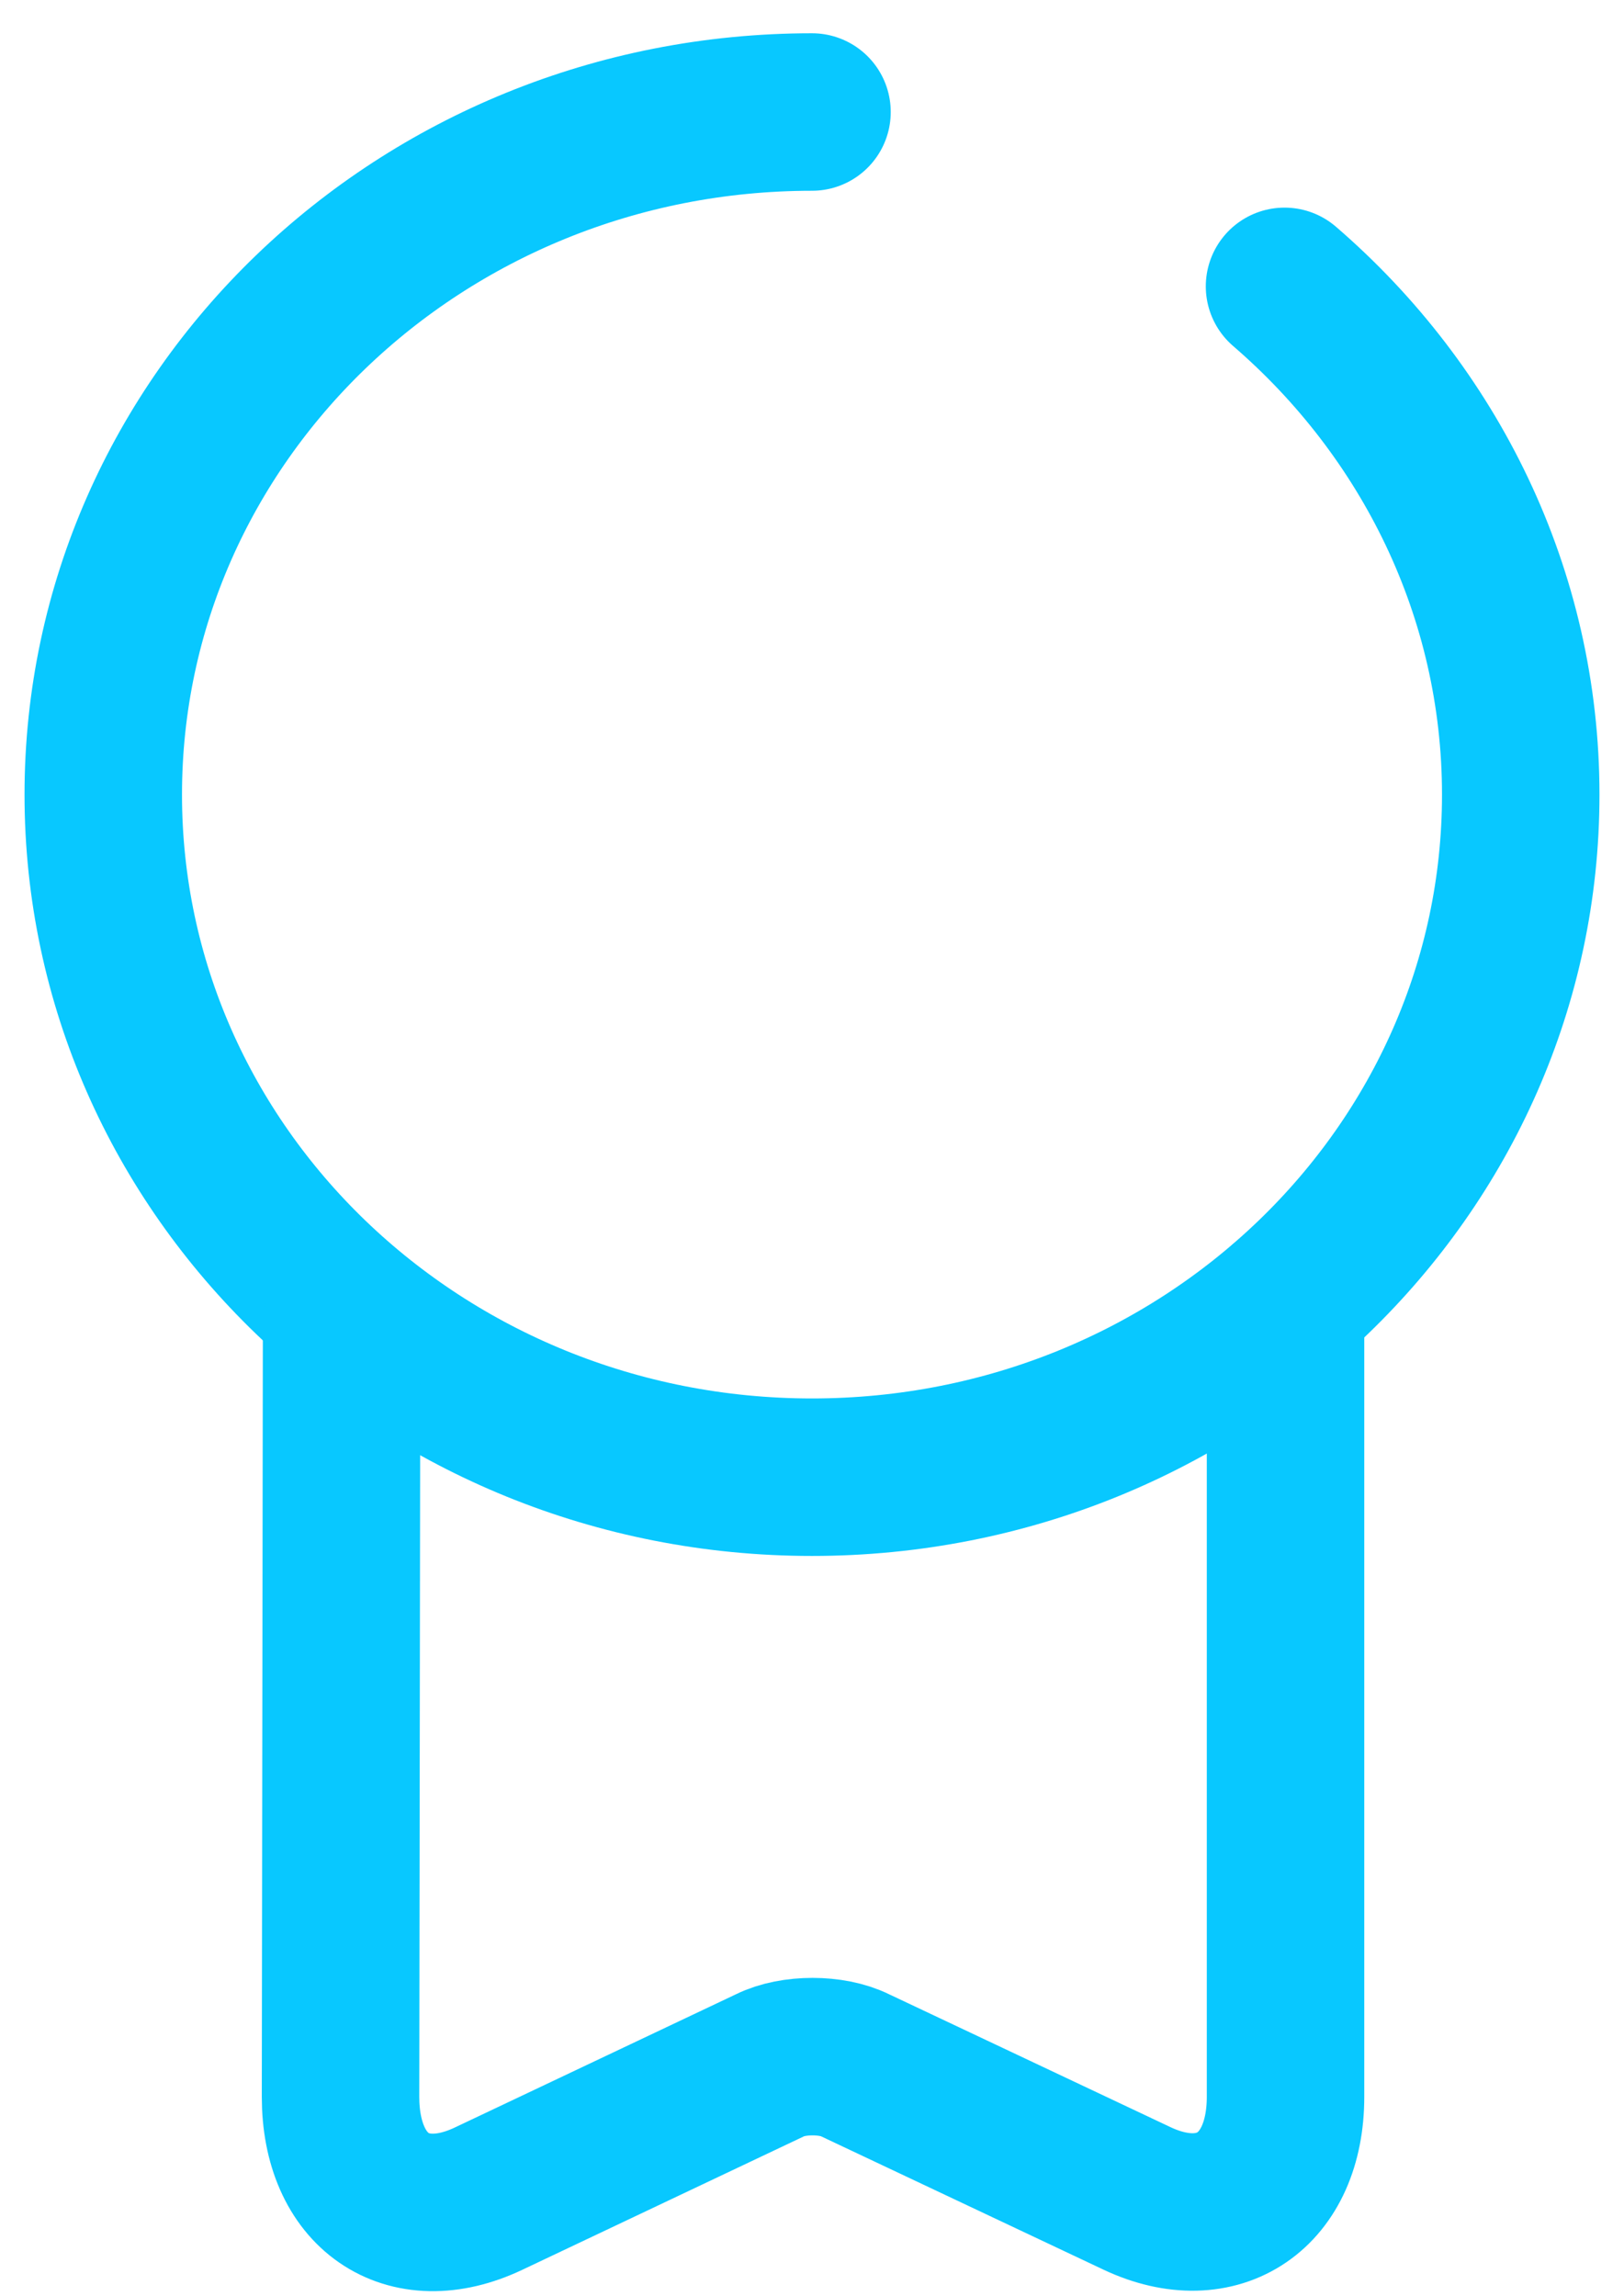
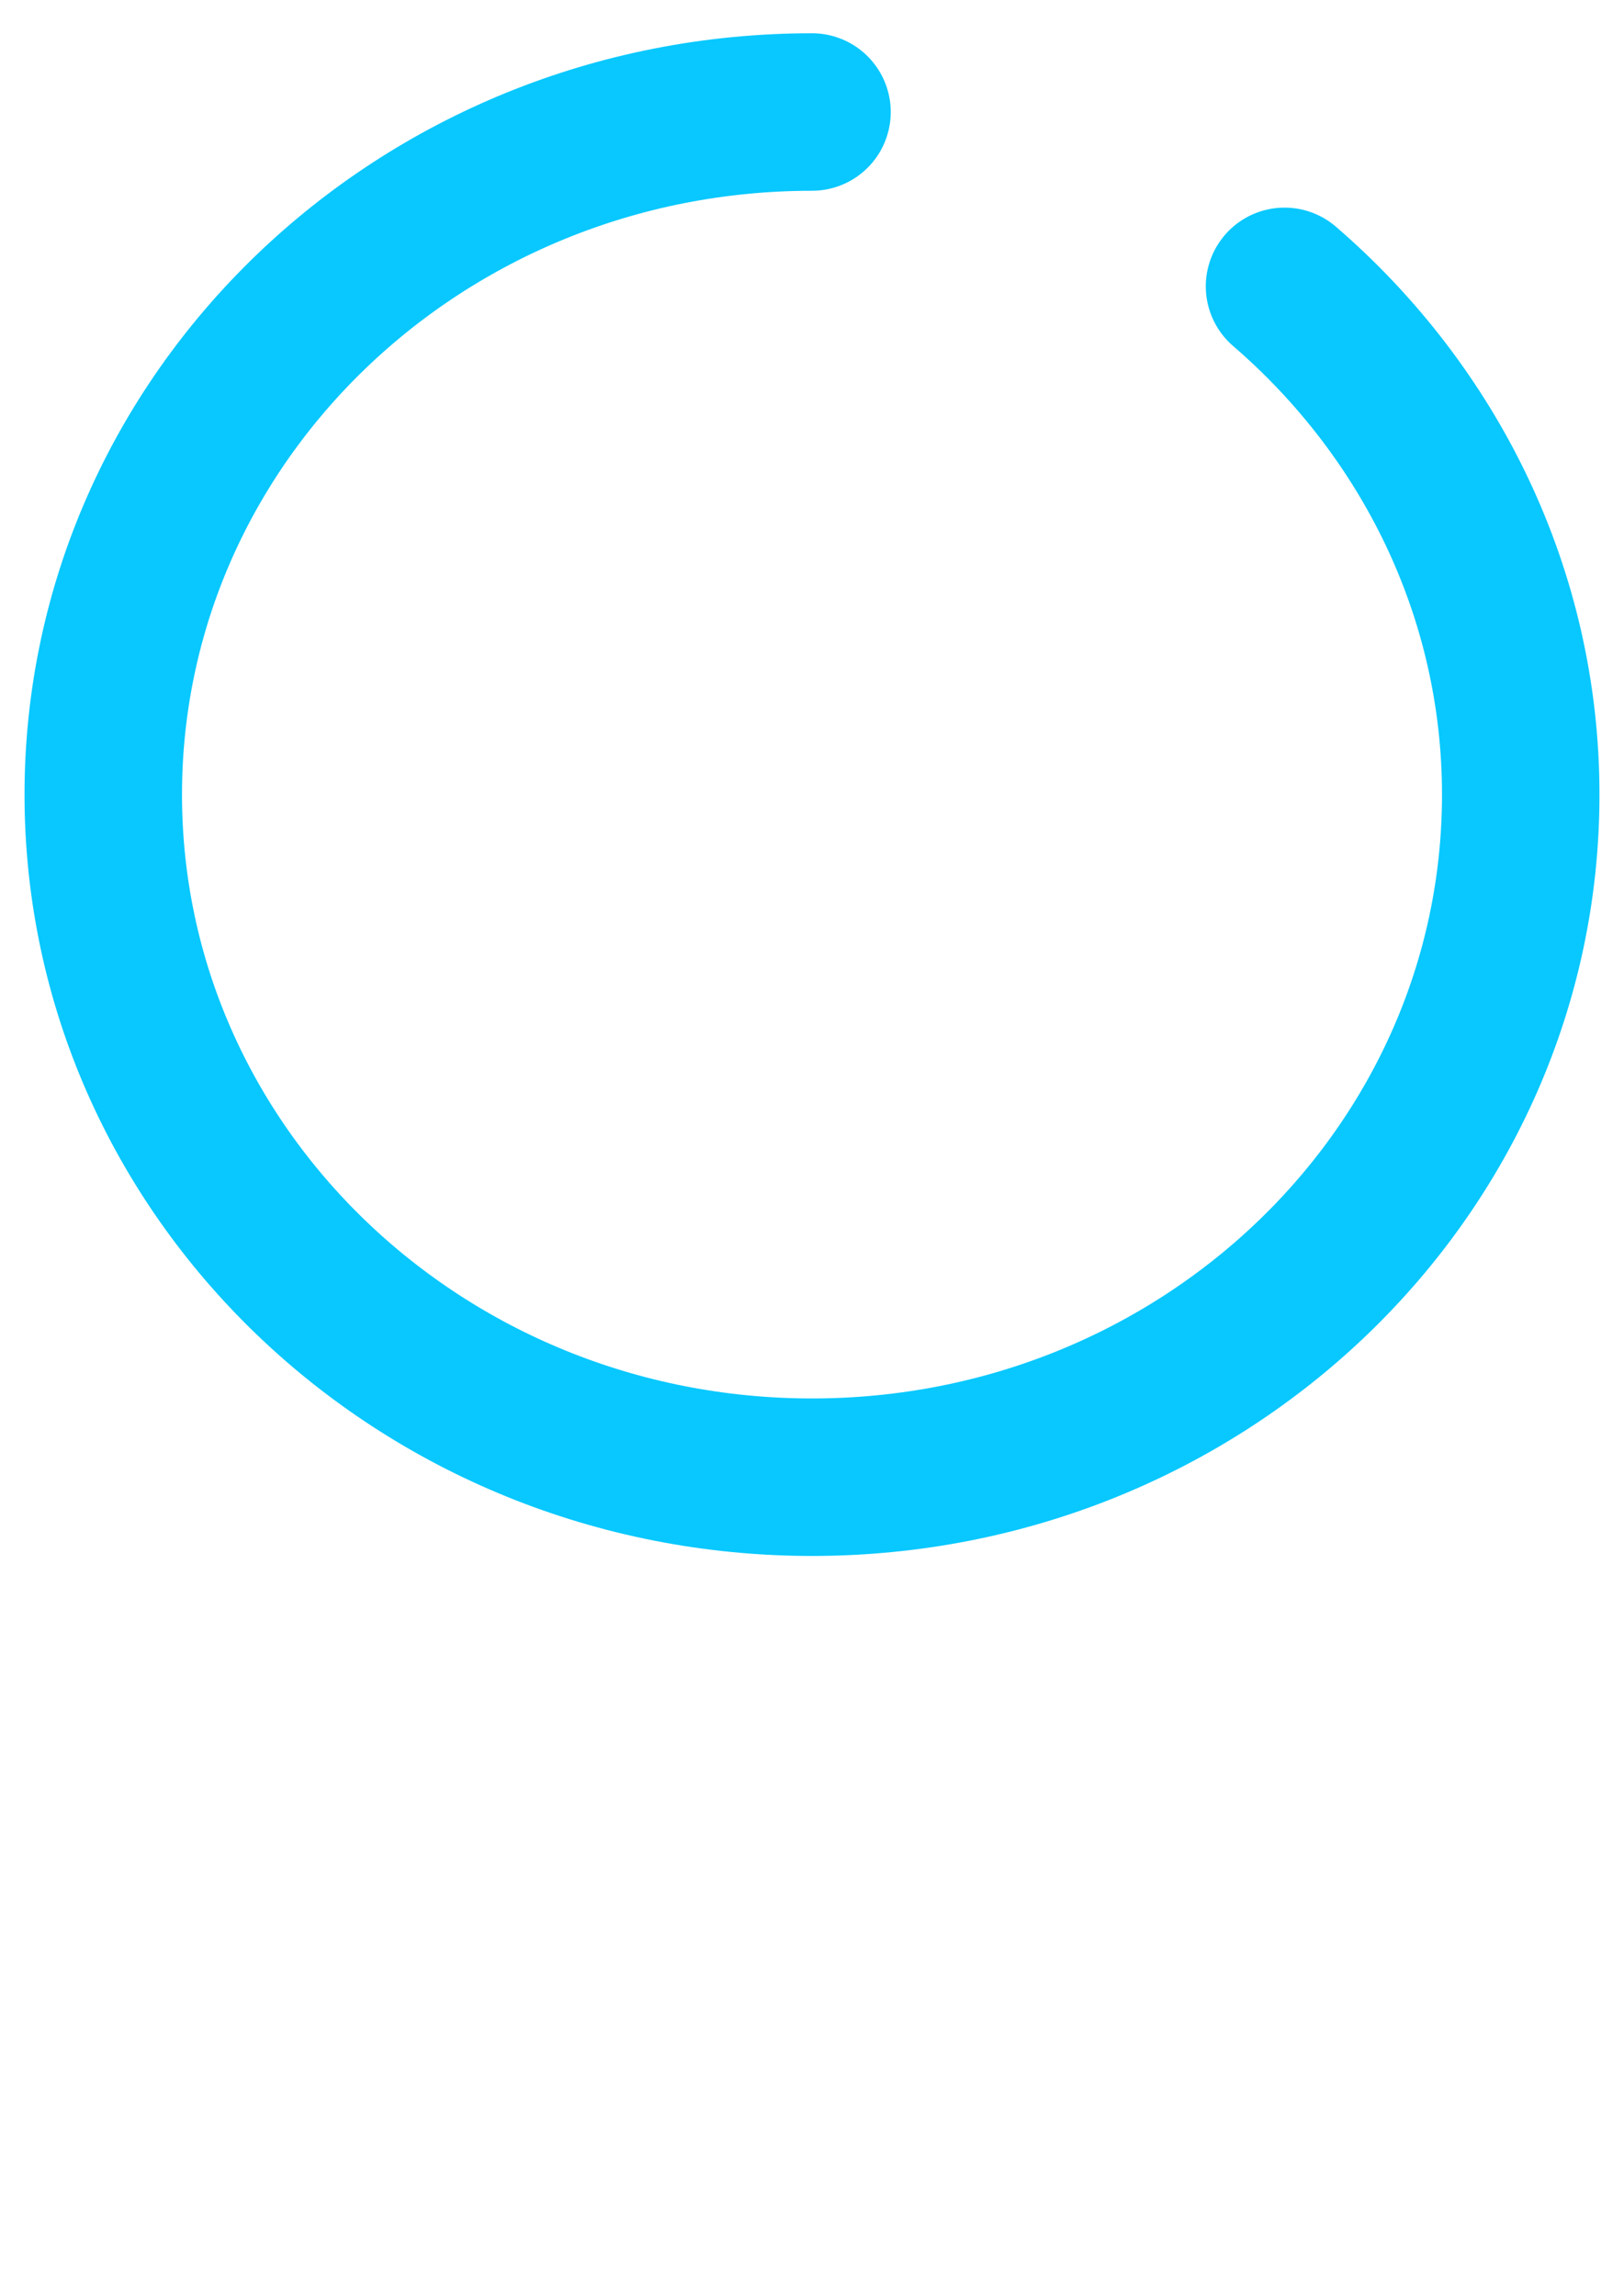
<svg xmlns="http://www.w3.org/2000/svg" width="29px" height="41px" viewBox="0 0 29 41" version="1.1">
  <title>ico_main_com_03</title>
  <g id="Main" stroke="none" stroke-width="1" fill="none" fill-rule="evenodd" stroke-dasharray="0,0" stroke-linecap="round" stroke-linejoin="round">
    <g id="main_section_02-copy-5" transform="translate(-1154, -507)" fill-rule="nonzero" stroke="#08C8FF" stroke-width="2.812">
      <g id="Group-2" transform="translate(420, 505)">
        <g id="Group-Copy-2" transform="translate(689, 4)">
          <g id="medal" transform="translate(46.844, 0)">
            <path d="M21.094,3.113 C23.681,5.344 25.312,8.588 25.312,12.188 C25.312,18.919 19.65,24.375 12.656,24.375 C5.662,24.375 0,18.919 0,12.188 C0,5.456 5.662,0 12.656,0" id="Vector" />
-             <path d="M4.256,21.6 L4.237,35.437 C4.237,37.125 5.418,37.95 6.881,37.256 L11.906,34.875 C12.318,34.669 13.012,34.669 13.425,34.875 L18.468,37.256 C19.912,37.931 21.112,37.125 21.112,35.437 L21.112,21.262" id="Vector" />
          </g>
        </g>
      </g>
    </g>
  </g>
</svg>